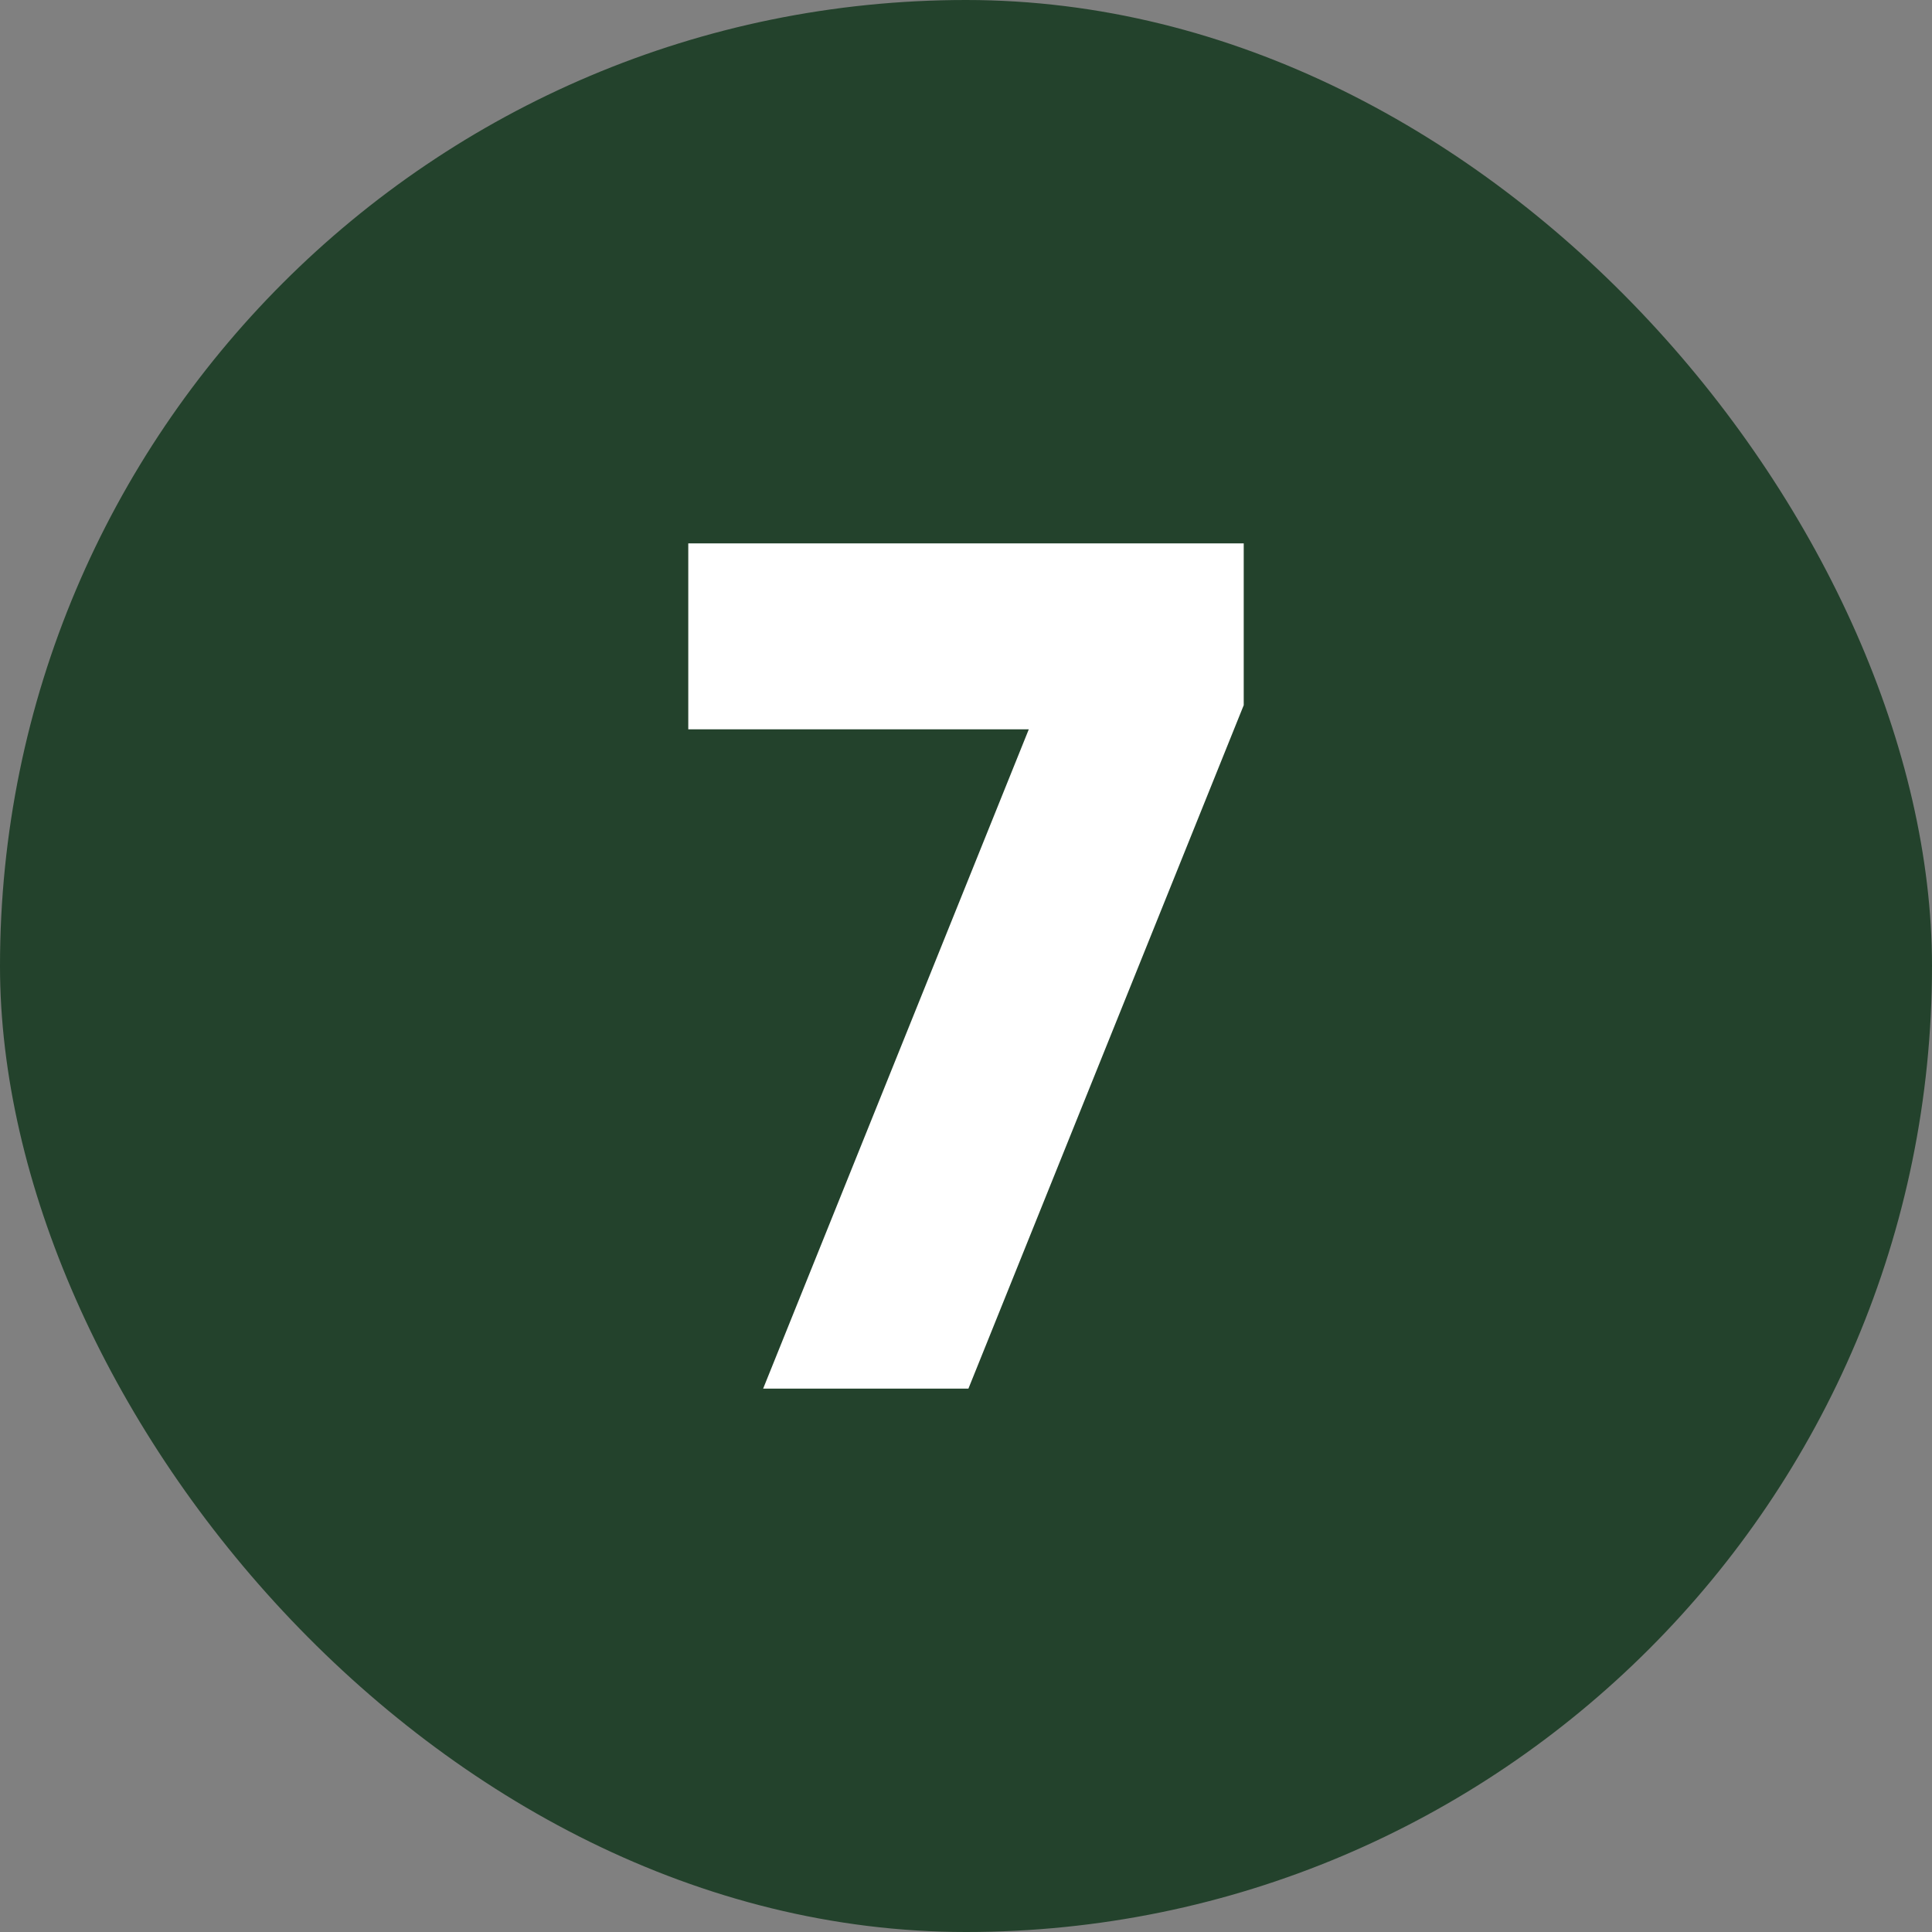
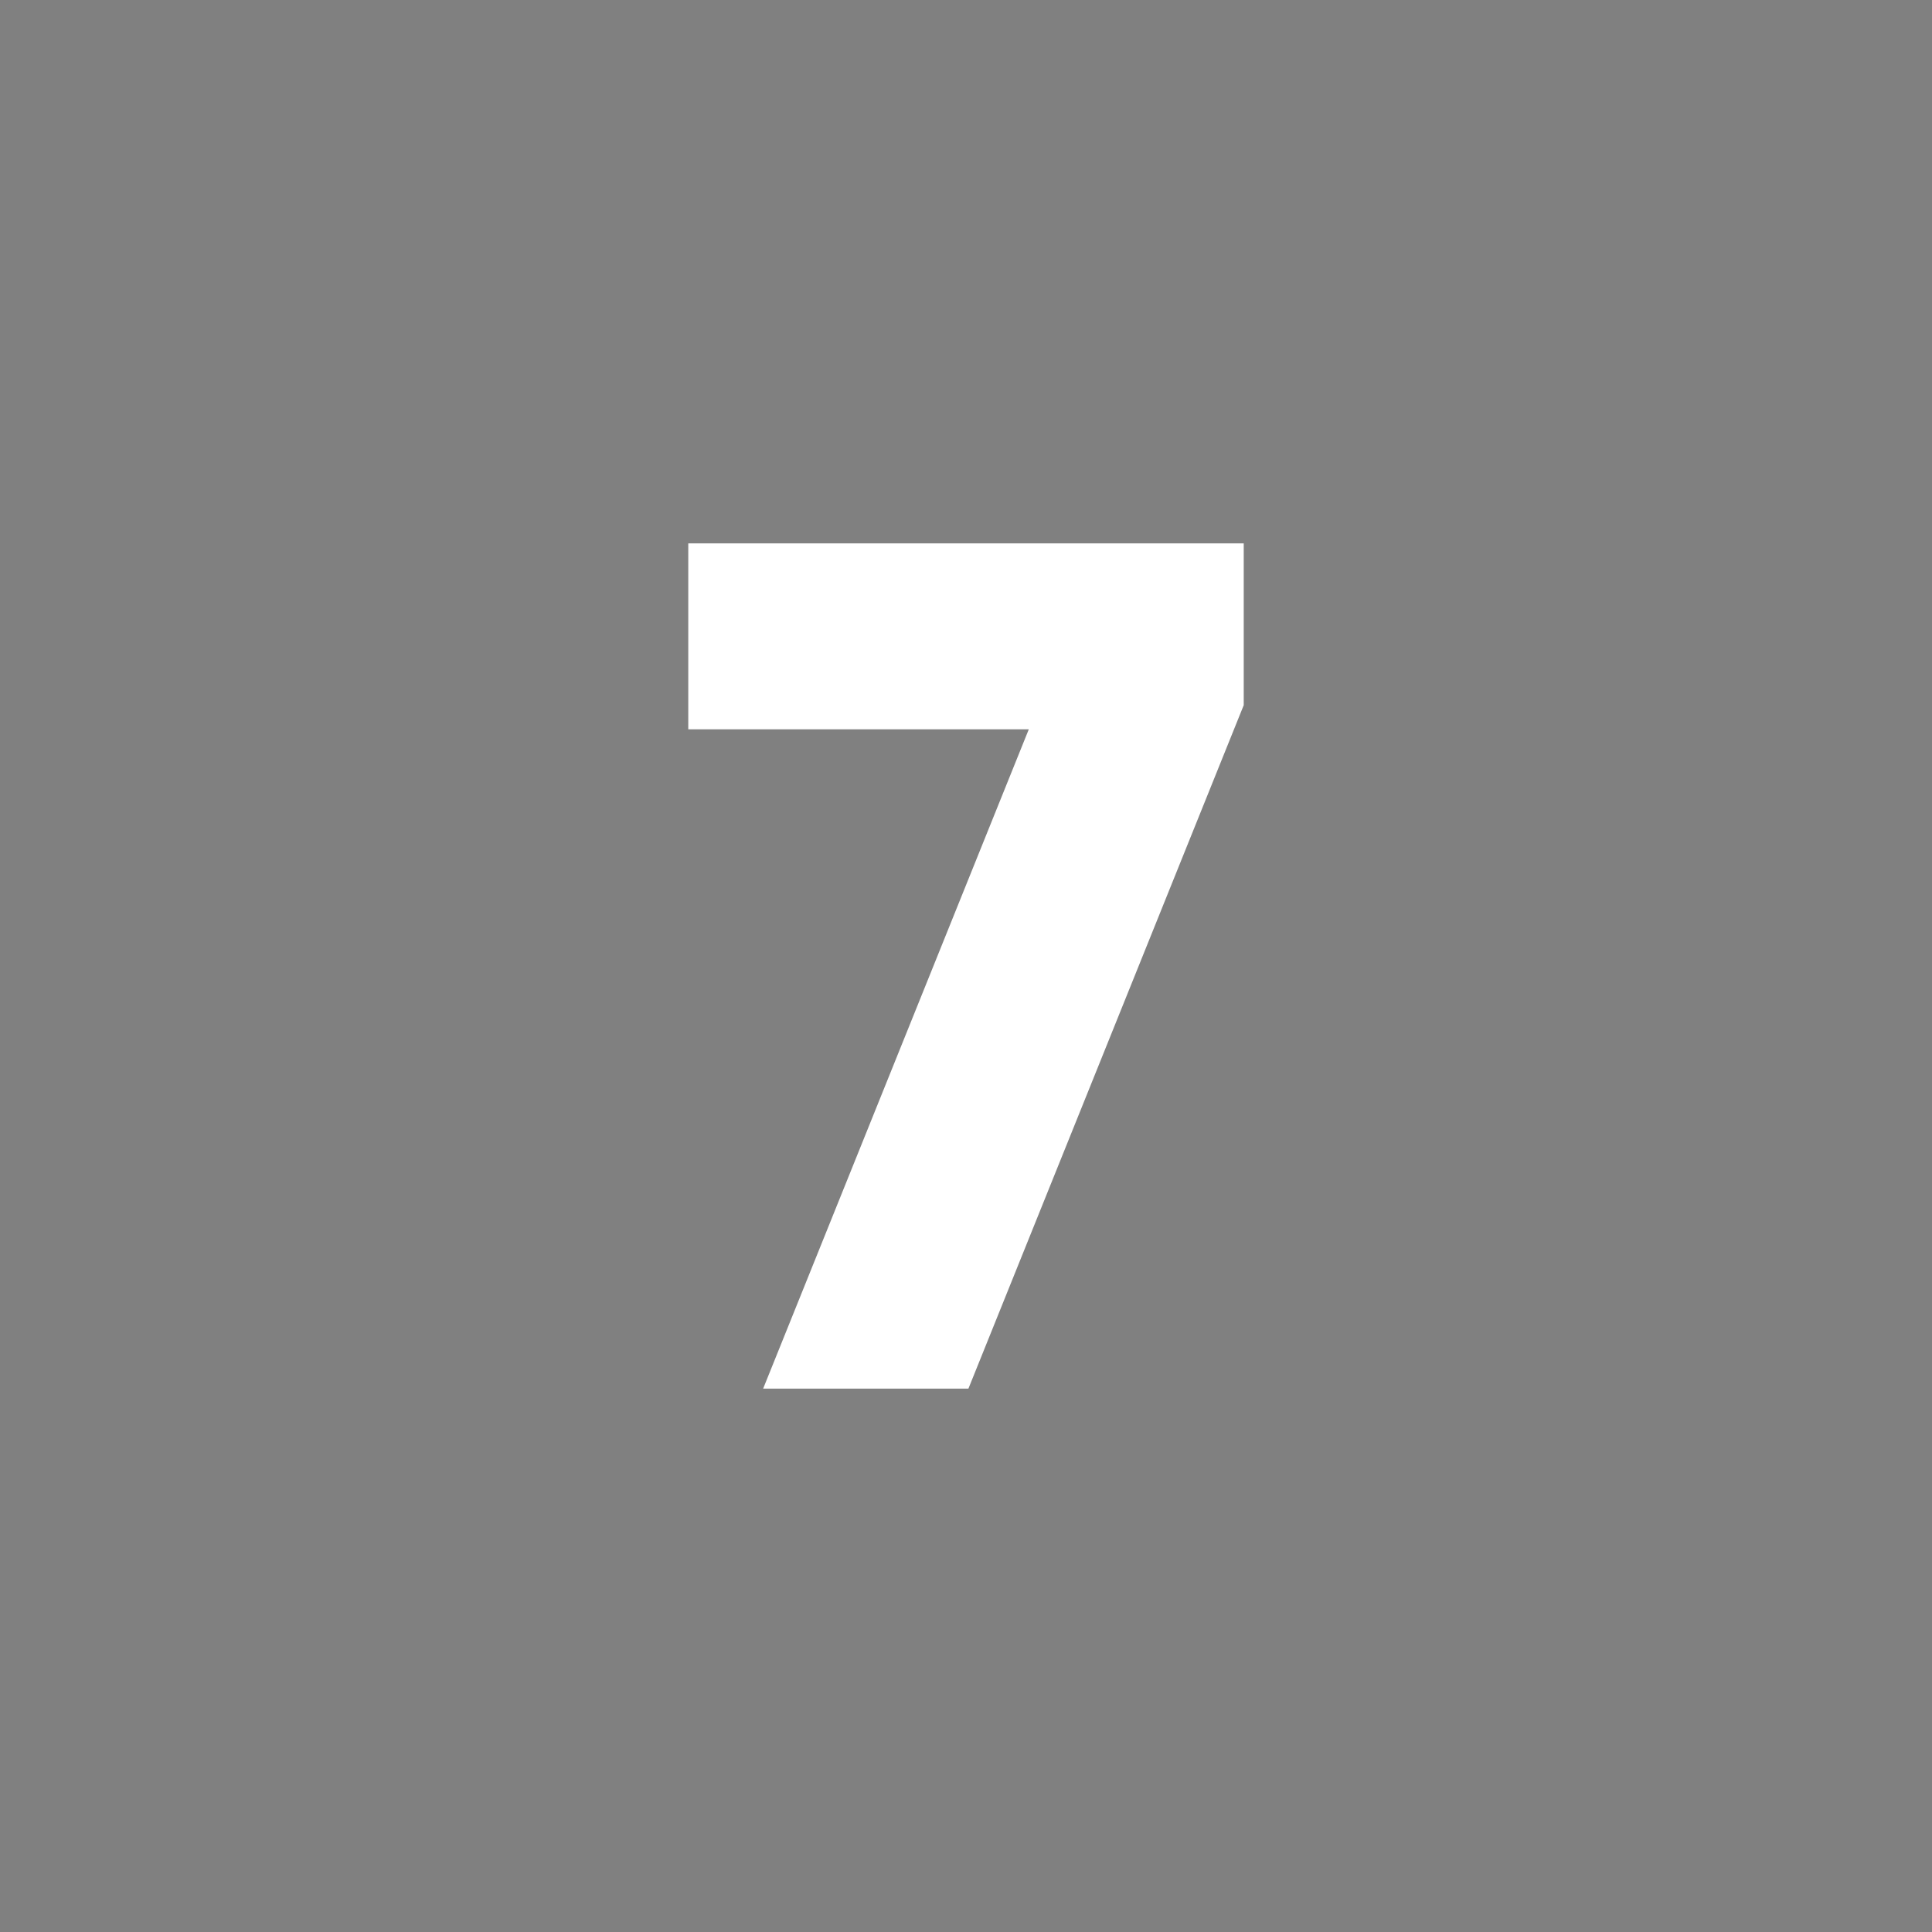
<svg xmlns="http://www.w3.org/2000/svg" version="1.1" width="512" height="512" x="0" y="0" viewBox="0 0 480 480" style="enable-background:new 0 0 512 512" xml:space="preserve">
  <rect x="0" y="0" width="480" height="480" fill="#808080" stroke="none" />
  <g>
    <g data-name="Layer 2">
      <g data-name="08.number_7">
-         <rect width="480" height="480" fill="#23422c" rx="240" opacity="1" data-original="#d50000" />
        <path fill="#ffffff" d="M309 135v40.2L240.6 345h-51l66-163.8H171V135z" opacity="1" data-original="#ffffff" />
      </g>
    </g>
  </g>
</svg>